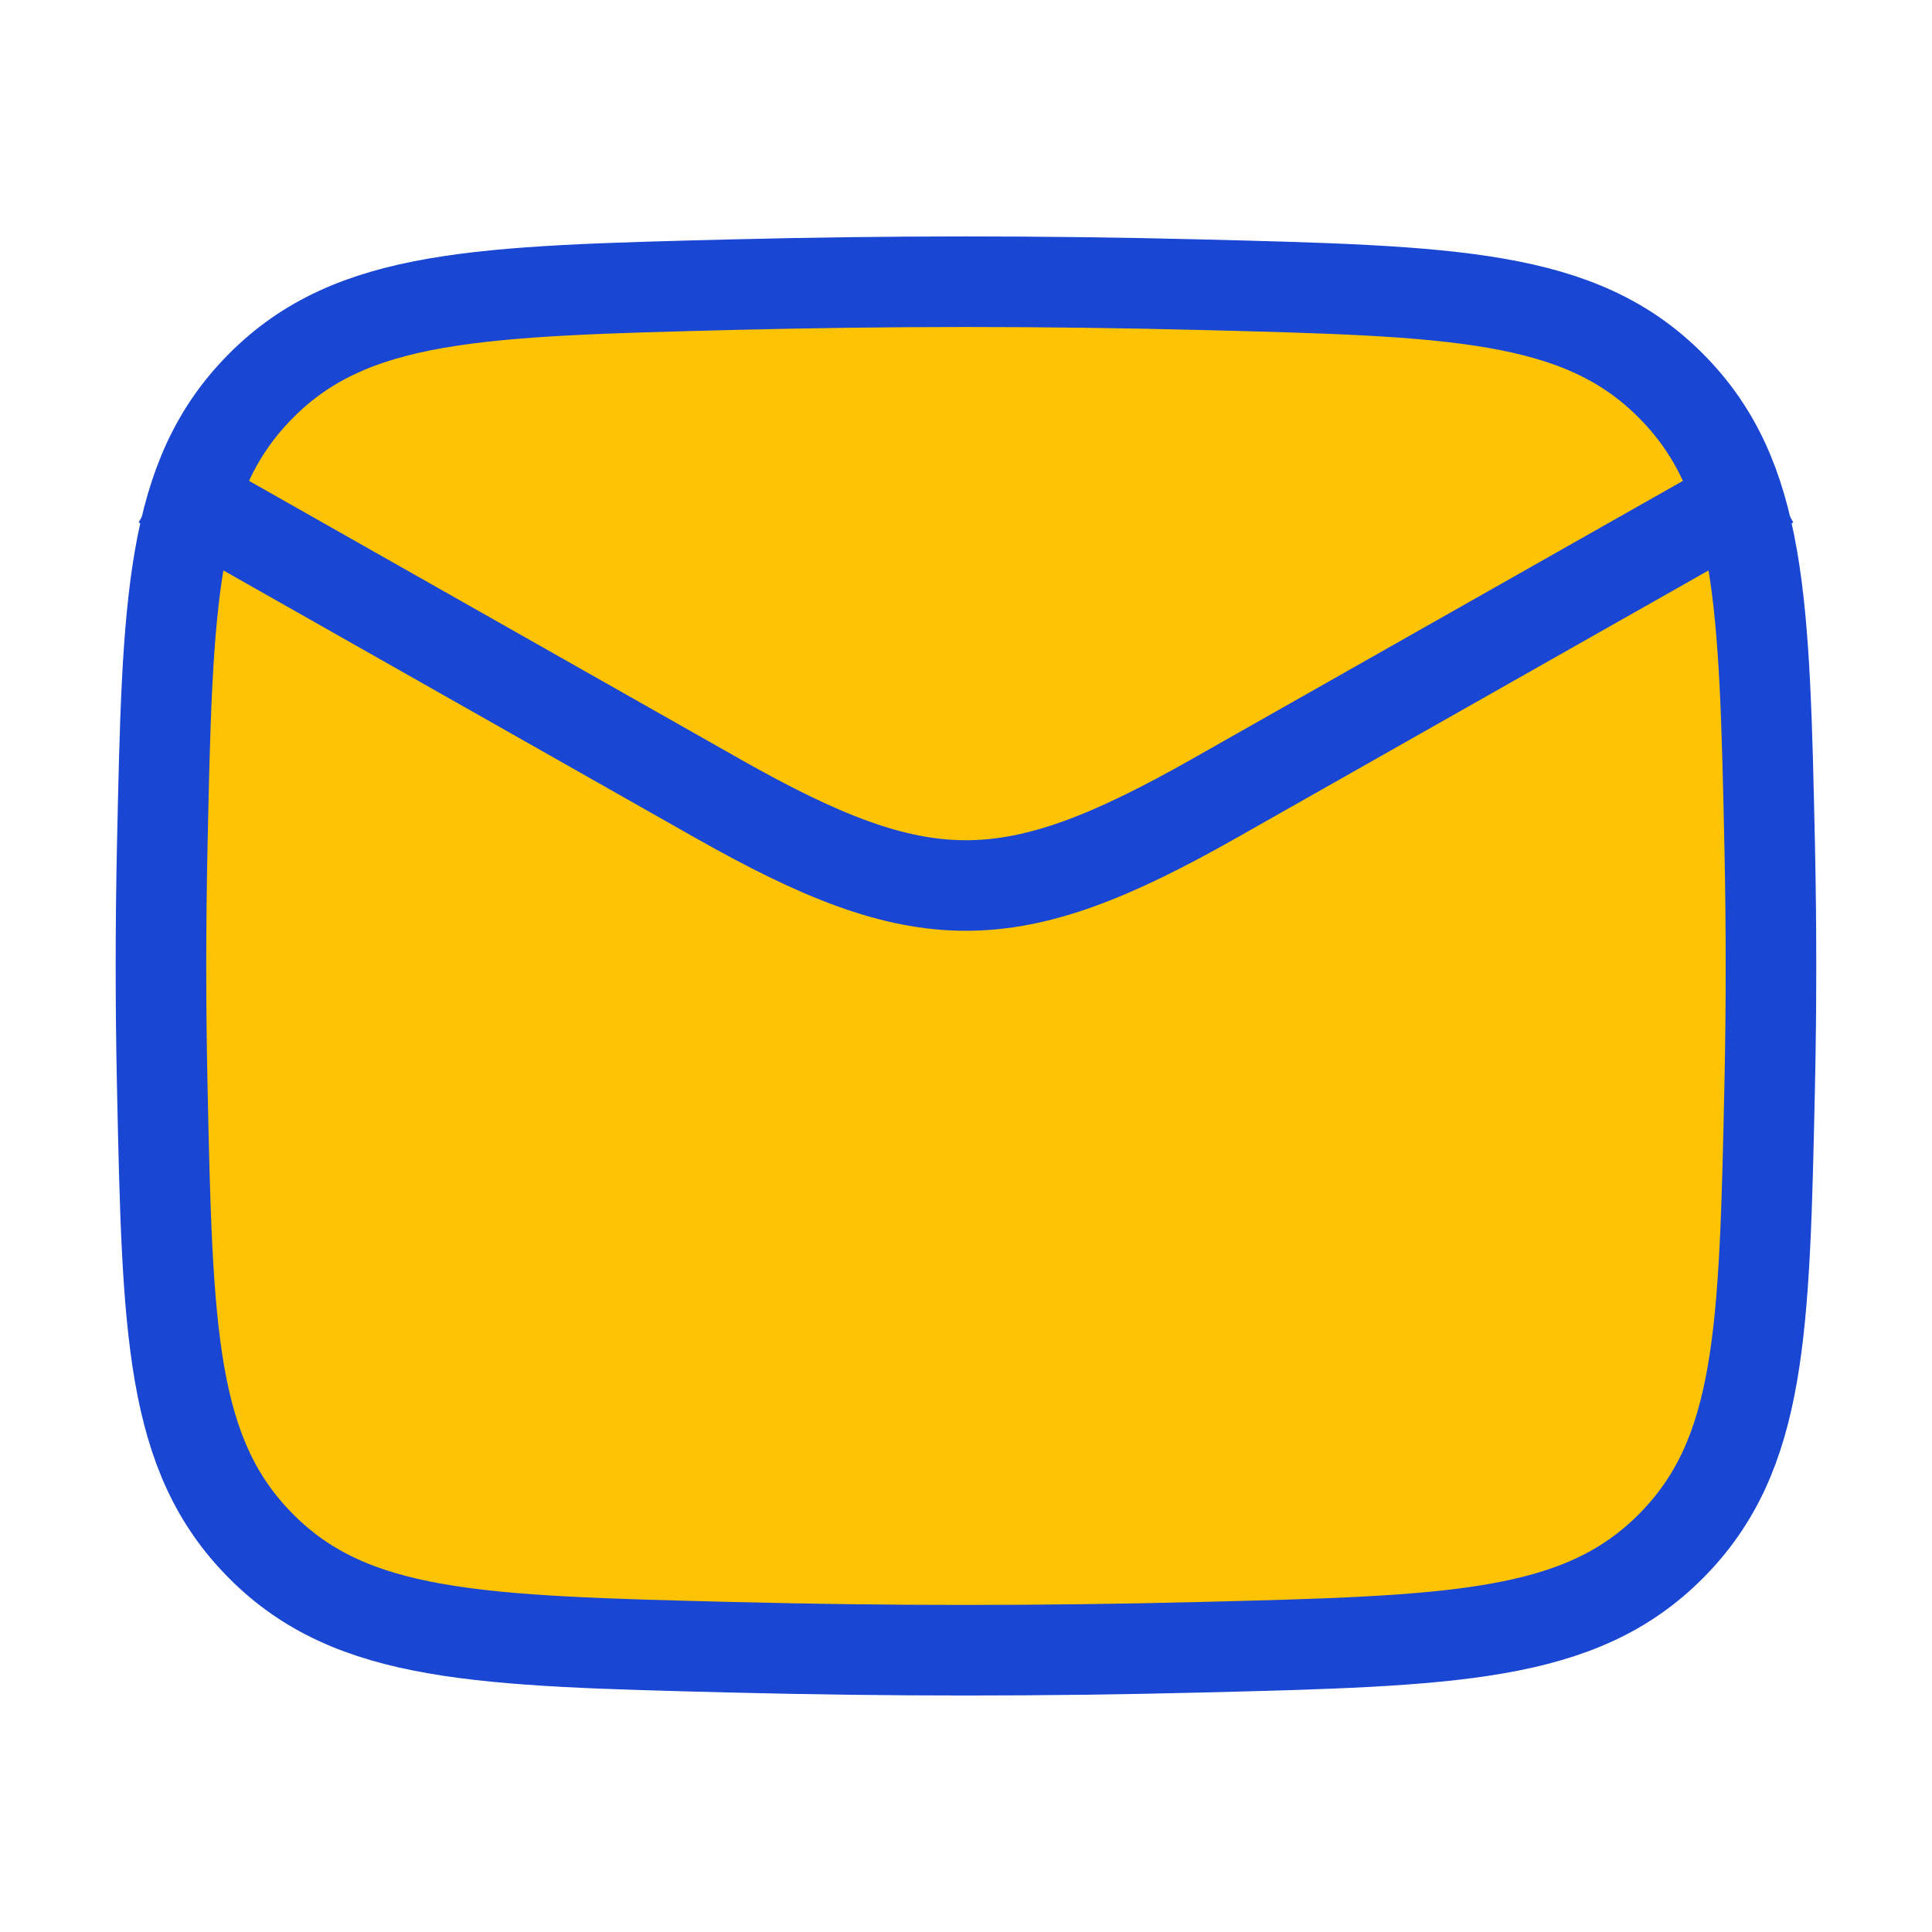
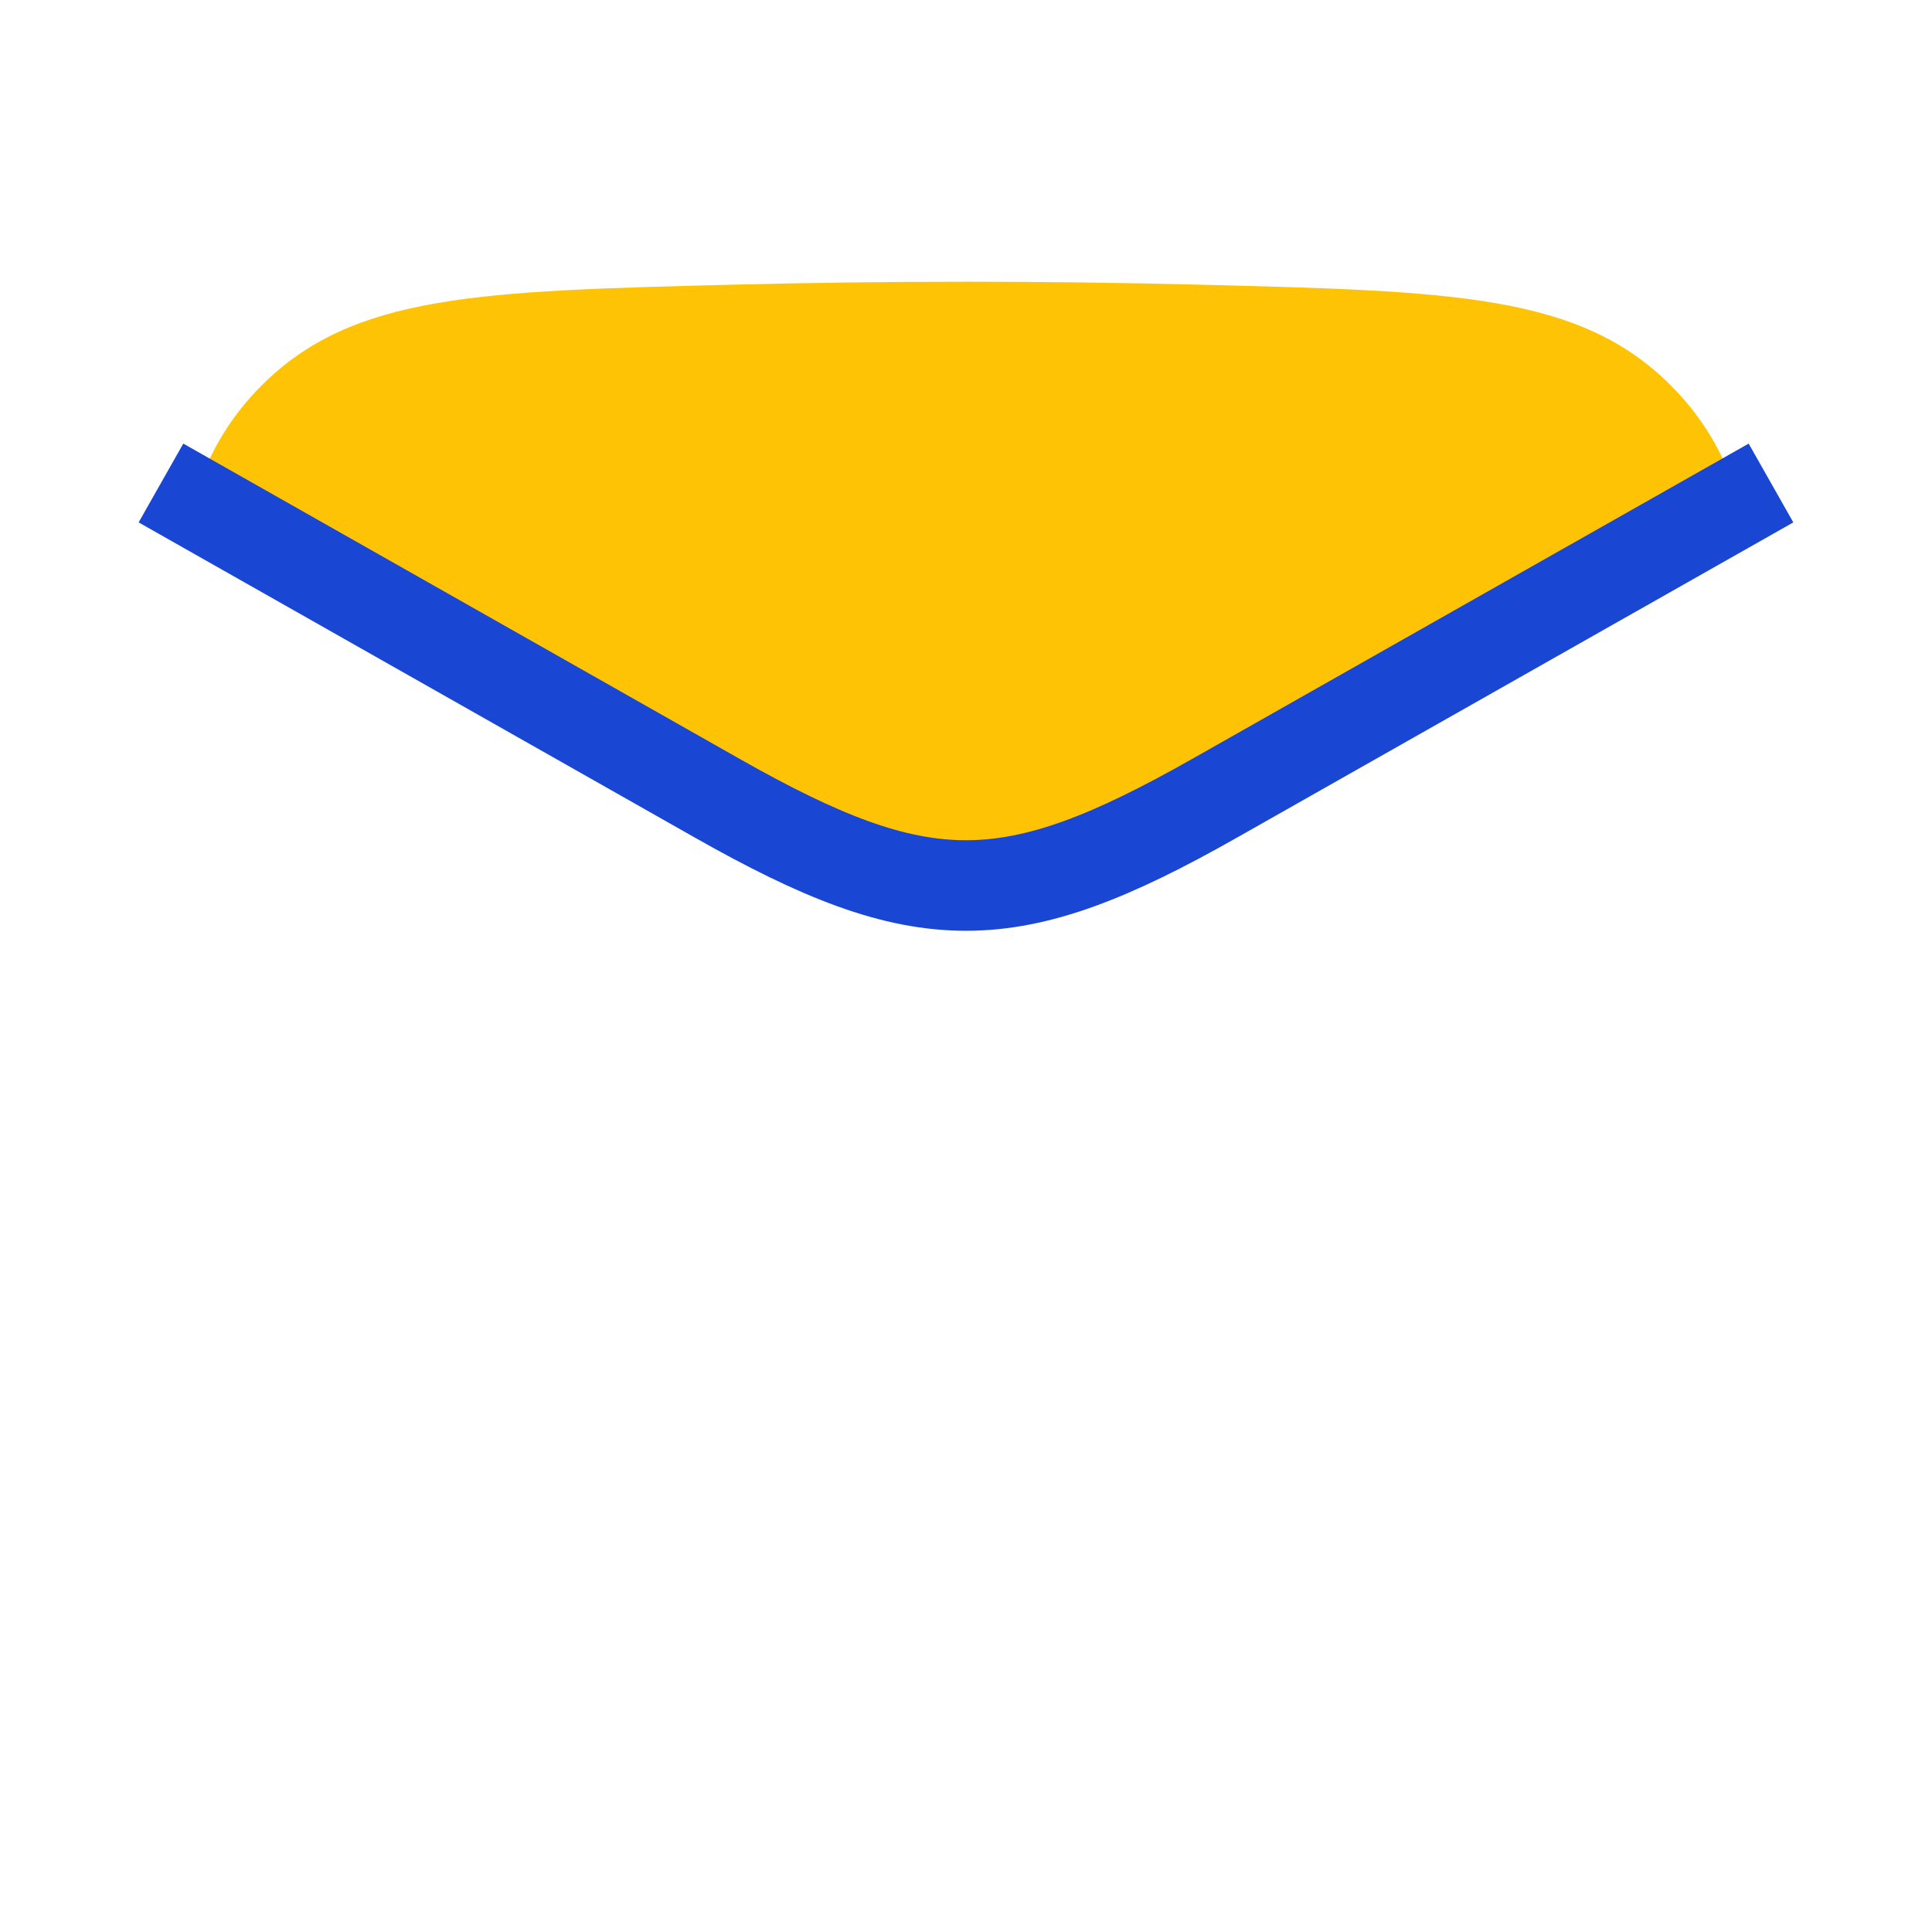
<svg xmlns="http://www.w3.org/2000/svg" width="32" height="32" viewBox="0 0 32 32" fill="none">
-   <path d="M12.131 27.285C14.718 27.35 17.28 27.35 19.868 27.285C24.066 27.179 26.165 27.126 27.673 25.613C29.181 24.099 29.224 22.055 29.312 17.968C29.34 16.653 29.34 15.347 29.312 14.033C29.252 11.217 29.212 9.371 28.701 8L15.999 14.667L3.298 8C2.786 9.371 2.747 11.217 2.687 14.033C2.659 15.347 2.659 16.653 2.687 17.968C2.774 22.055 2.818 24.099 4.326 25.613C5.834 27.126 7.933 27.179 12.131 27.285Z" fill="#FFC305" />
  <path d="M19.872 4.715C17.285 4.65 14.723 4.65 12.136 4.715C7.938 4.821 5.839 4.873 4.331 6.387C3.861 6.858 3.534 7.381 3.303 8L16.004 14.666L28.705 8C28.474 7.381 28.146 6.858 27.677 6.387C26.169 4.873 24.07 4.821 19.872 4.715Z" fill="#FFC305" />
  <path d="M2.666 8L11.883 13.223C15.281 15.148 16.717 15.148 20.115 13.223L29.333 8" stroke="#1946D2" stroke-width="1.5" stroke-linejoin="round" />
-   <path d="M2.687 17.967C2.774 22.055 2.818 24.098 4.326 25.612C5.834 27.126 7.933 27.179 12.131 27.284C14.718 27.349 17.28 27.349 19.868 27.284C24.066 27.179 26.165 27.126 27.673 25.612C29.181 24.098 29.224 22.055 29.312 17.967C29.34 16.653 29.34 15.347 29.312 14.032C29.224 9.945 29.181 7.901 27.673 6.387C26.165 4.873 24.066 4.821 19.868 4.715C17.28 4.65 14.718 4.65 12.131 4.715C7.933 4.821 5.834 4.873 4.326 6.387C2.818 7.901 2.774 9.945 2.687 14.032C2.659 15.347 2.659 16.653 2.687 17.967Z" stroke="#1946D2" stroke-width="1.5" stroke-linejoin="round" />
</svg>